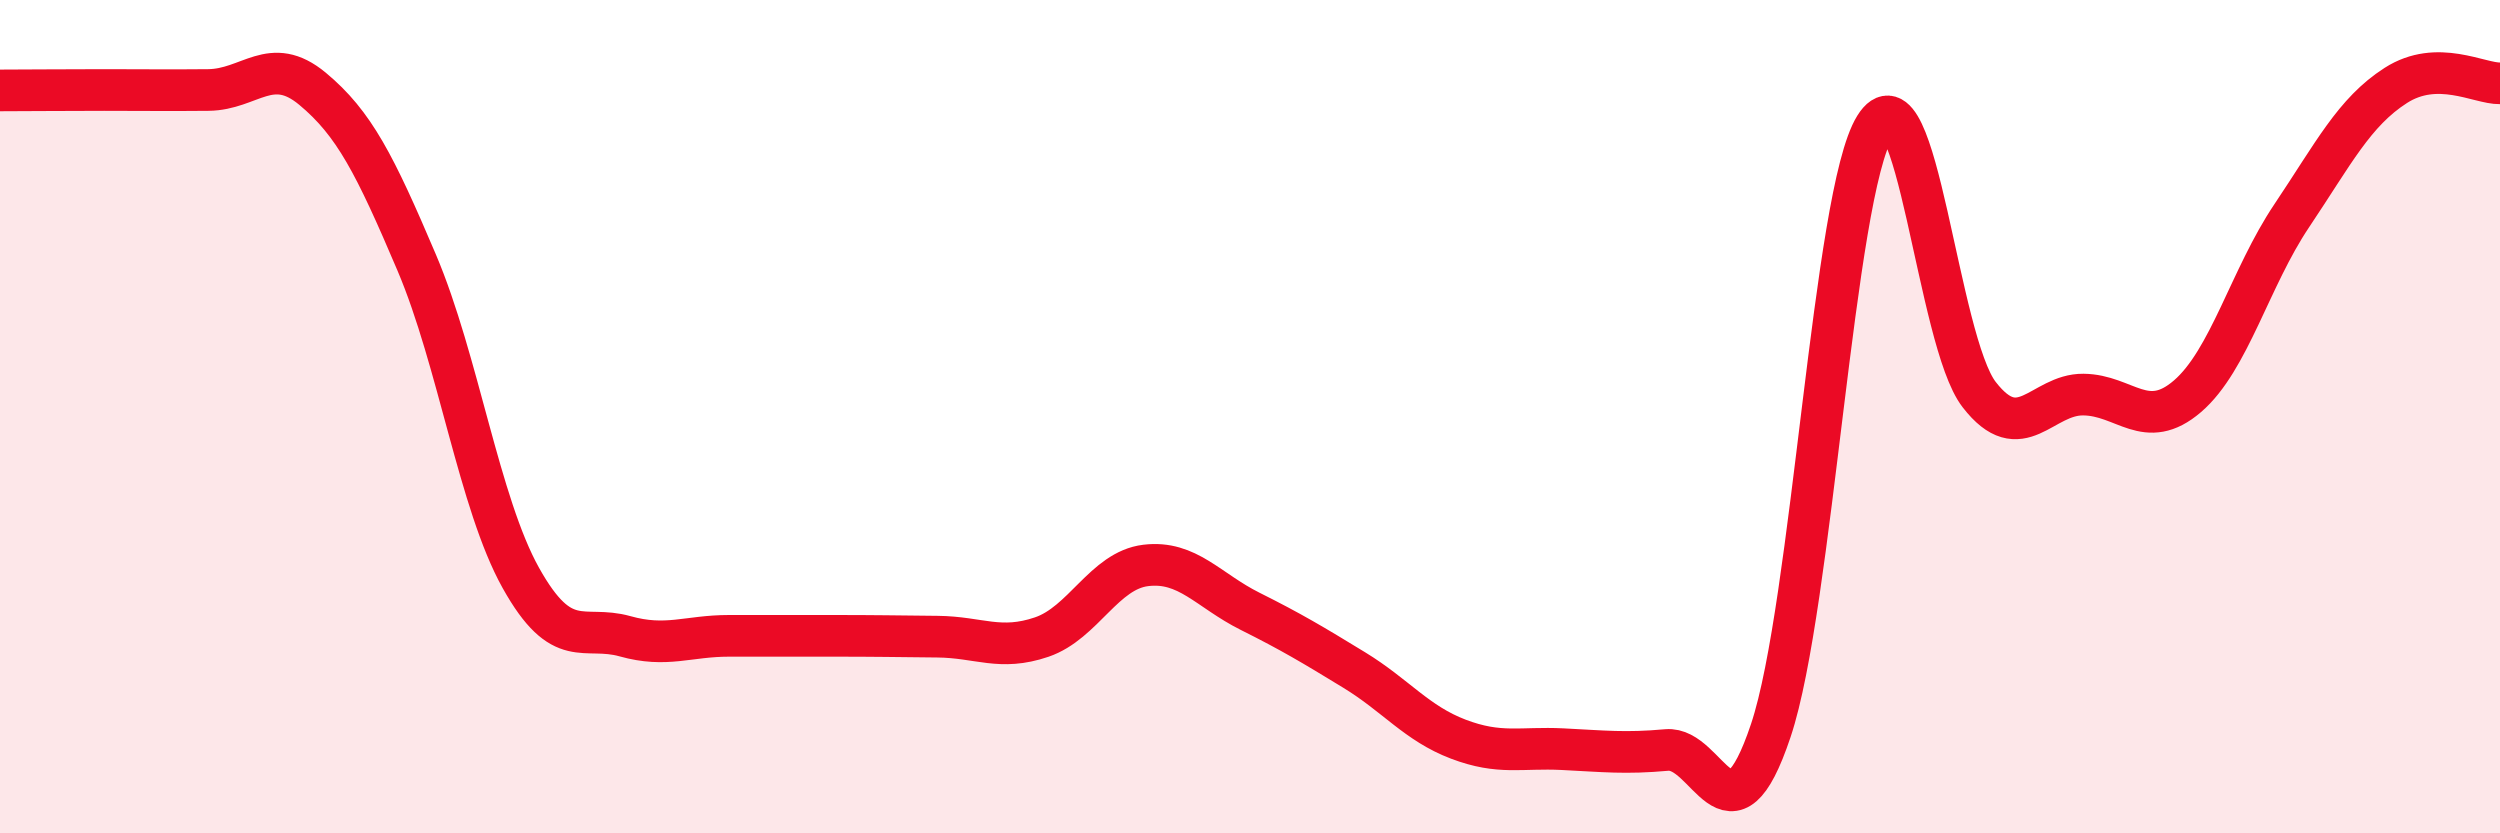
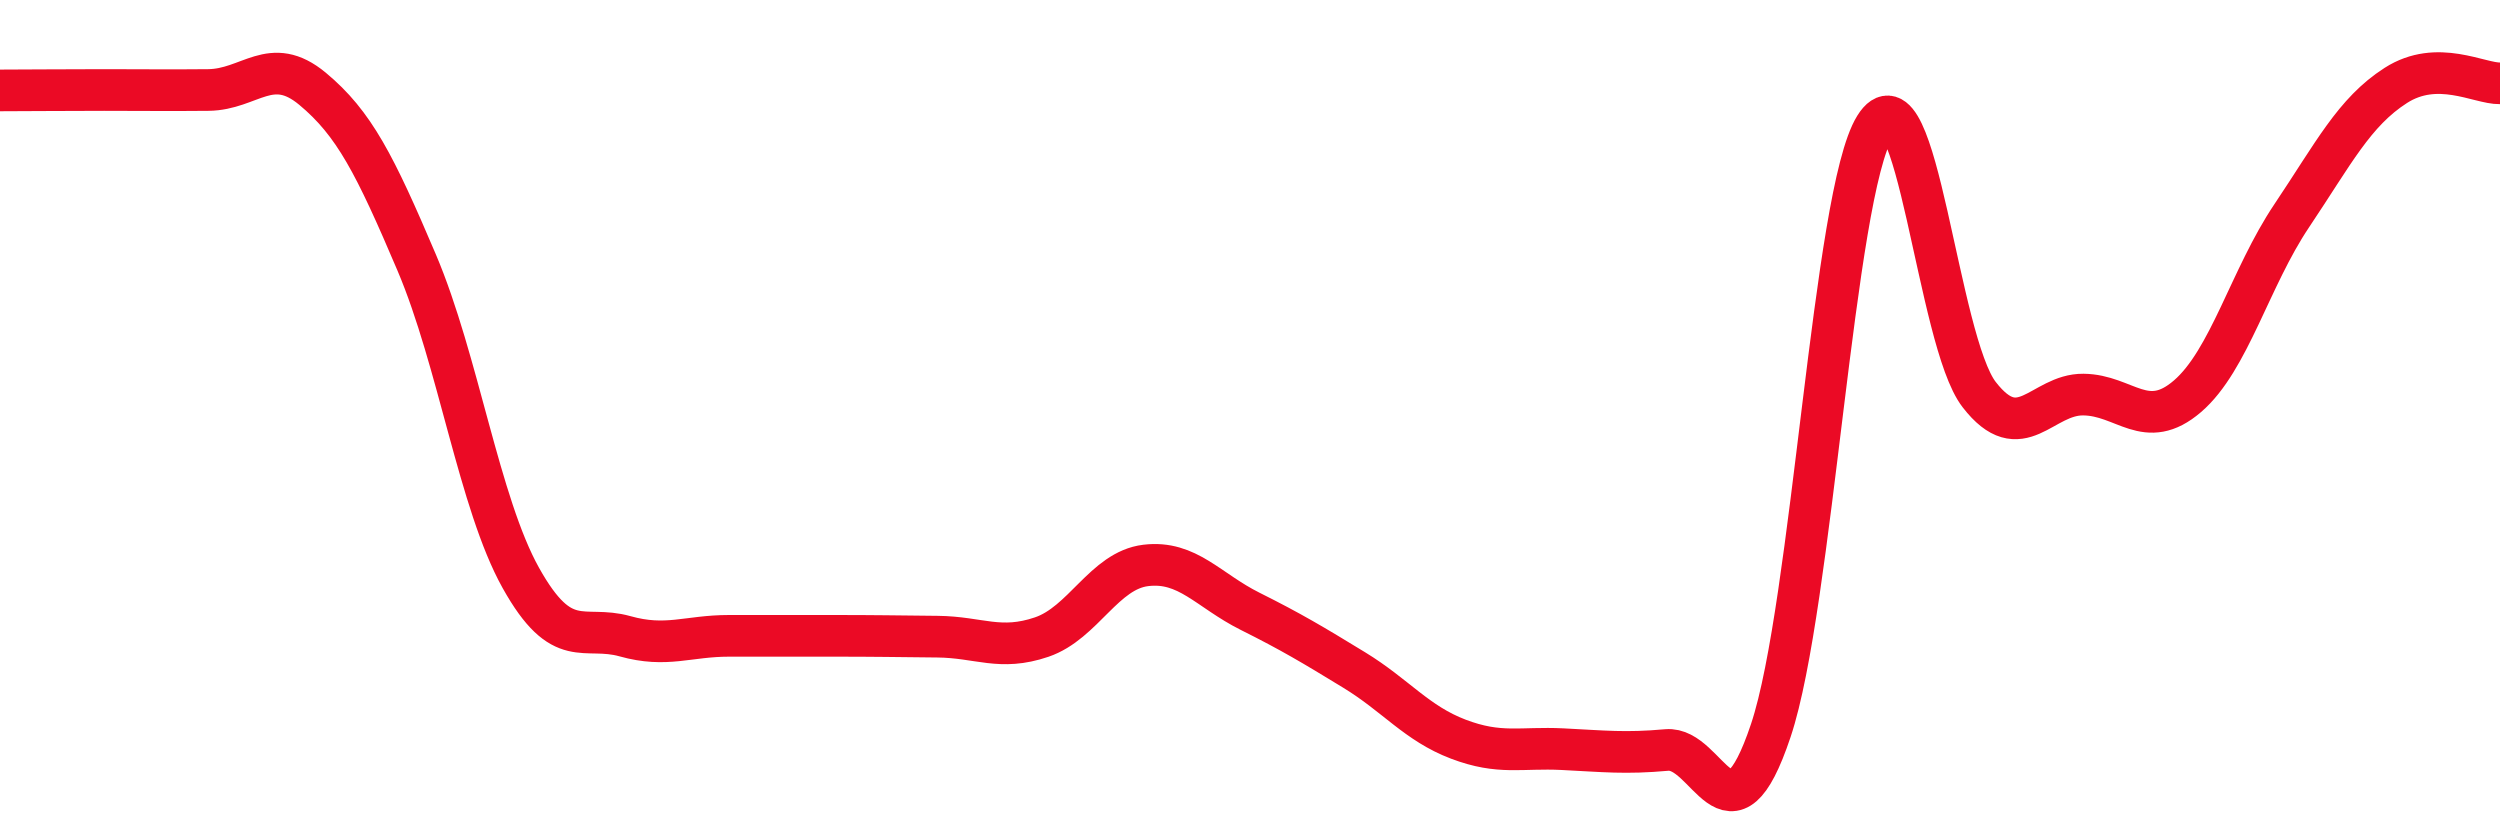
<svg xmlns="http://www.w3.org/2000/svg" width="60" height="20" viewBox="0 0 60 20">
-   <path d="M 0,2.17 C 0.5,2.17 1.5,2.16 2.5,2.16 C 3.5,2.16 4,2.17 5,2.16 C 6,2.15 6.5,1.3 7.5,2.13 C 8.5,2.96 9,3.95 10,6.3 C 11,8.65 11.5,12.08 12.5,13.87 C 13.5,15.66 14,14.99 15,15.27 C 16,15.55 16.5,15.26 17.5,15.26 C 18.5,15.26 19,15.26 20,15.26 C 21,15.26 21.5,15.27 22.5,15.28 C 23.5,15.29 24,15.63 25,15.29 C 26,14.95 26.5,13.69 27.5,13.57 C 28.5,13.45 29,14.17 30,14.67 C 31,15.17 31.5,15.47 32.5,16.08 C 33.5,16.69 34,17.36 35,17.74 C 36,18.12 36.5,17.93 37.5,17.98 C 38.5,18.03 39,18.09 40,18 C 41,17.91 41.5,20.52 42.5,17.53 C 43.5,14.54 44,4.65 45,3.04 C 46,1.43 46.5,8.18 47.5,9.47 C 48.5,10.76 49,9.46 50,9.47 C 51,9.48 51.5,10.37 52.5,9.51 C 53.5,8.65 54,6.67 55,5.18 C 56,3.69 56.5,2.69 57.5,2.05 C 58.5,1.41 59.5,2.01 60,2L60 20L0 20Z" fill="#EB0A25" opacity="0.1" stroke-linecap="round" stroke-linejoin="round" />
  <path d="M 0,2.17 C 0.5,2.17 1.5,2.16 2.5,2.16 C 3.5,2.16 4,2.17 5,2.16 C 6,2.15 6.5,1.3 7.5,2.13 C 8.5,2.96 9,3.95 10,6.3 C 11,8.65 11.5,12.08 12.5,13.87 C 13.5,15.66 14,14.99 15,15.27 C 16,15.55 16.5,15.26 17.5,15.26 C 18.5,15.26 19,15.26 20,15.26 C 21,15.26 21.5,15.27 22.5,15.28 C 23.5,15.29 24,15.63 25,15.29 C 26,14.95 26.5,13.69 27.5,13.57 C 28.5,13.45 29,14.17 30,14.67 C 31,15.17 31.5,15.47 32.5,16.08 C 33.5,16.69 34,17.36 35,17.74 C 36,18.12 36.5,17.93 37.5,17.98 C 38.5,18.03 39,18.09 40,18 C 41,17.91 41.5,20.52 42.5,17.53 C 43.5,14.54 44,4.65 45,3.04 C 46,1.43 46.5,8.18 47.5,9.47 C 48.5,10.76 49,9.46 50,9.47 C 51,9.48 51.5,10.37 52.5,9.51 C 53.5,8.65 54,6.67 55,5.18 C 56,3.69 56.5,2.69 57.5,2.05 C 58.5,1.41 59.5,2.01 60,2" stroke="#EB0A25" stroke-width="1" fill="none" stroke-linecap="round" stroke-linejoin="round" />
</svg>